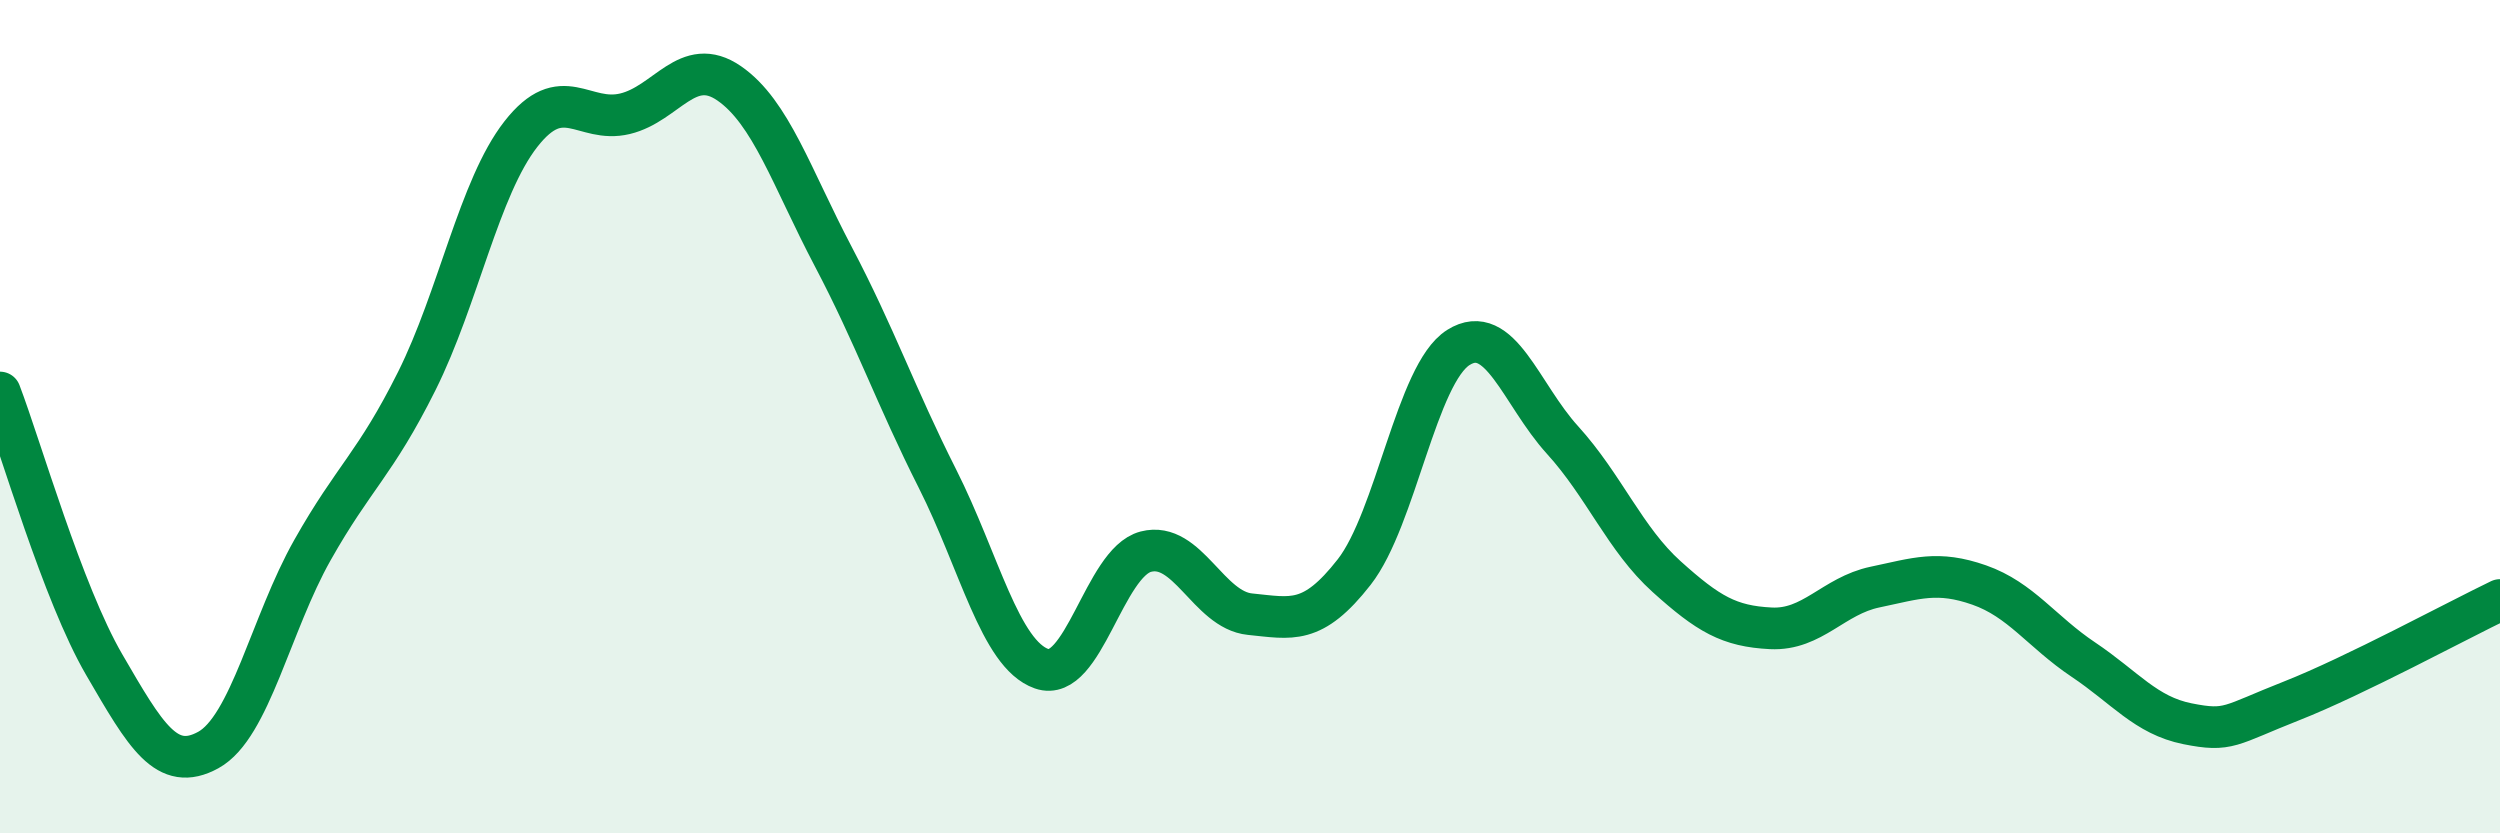
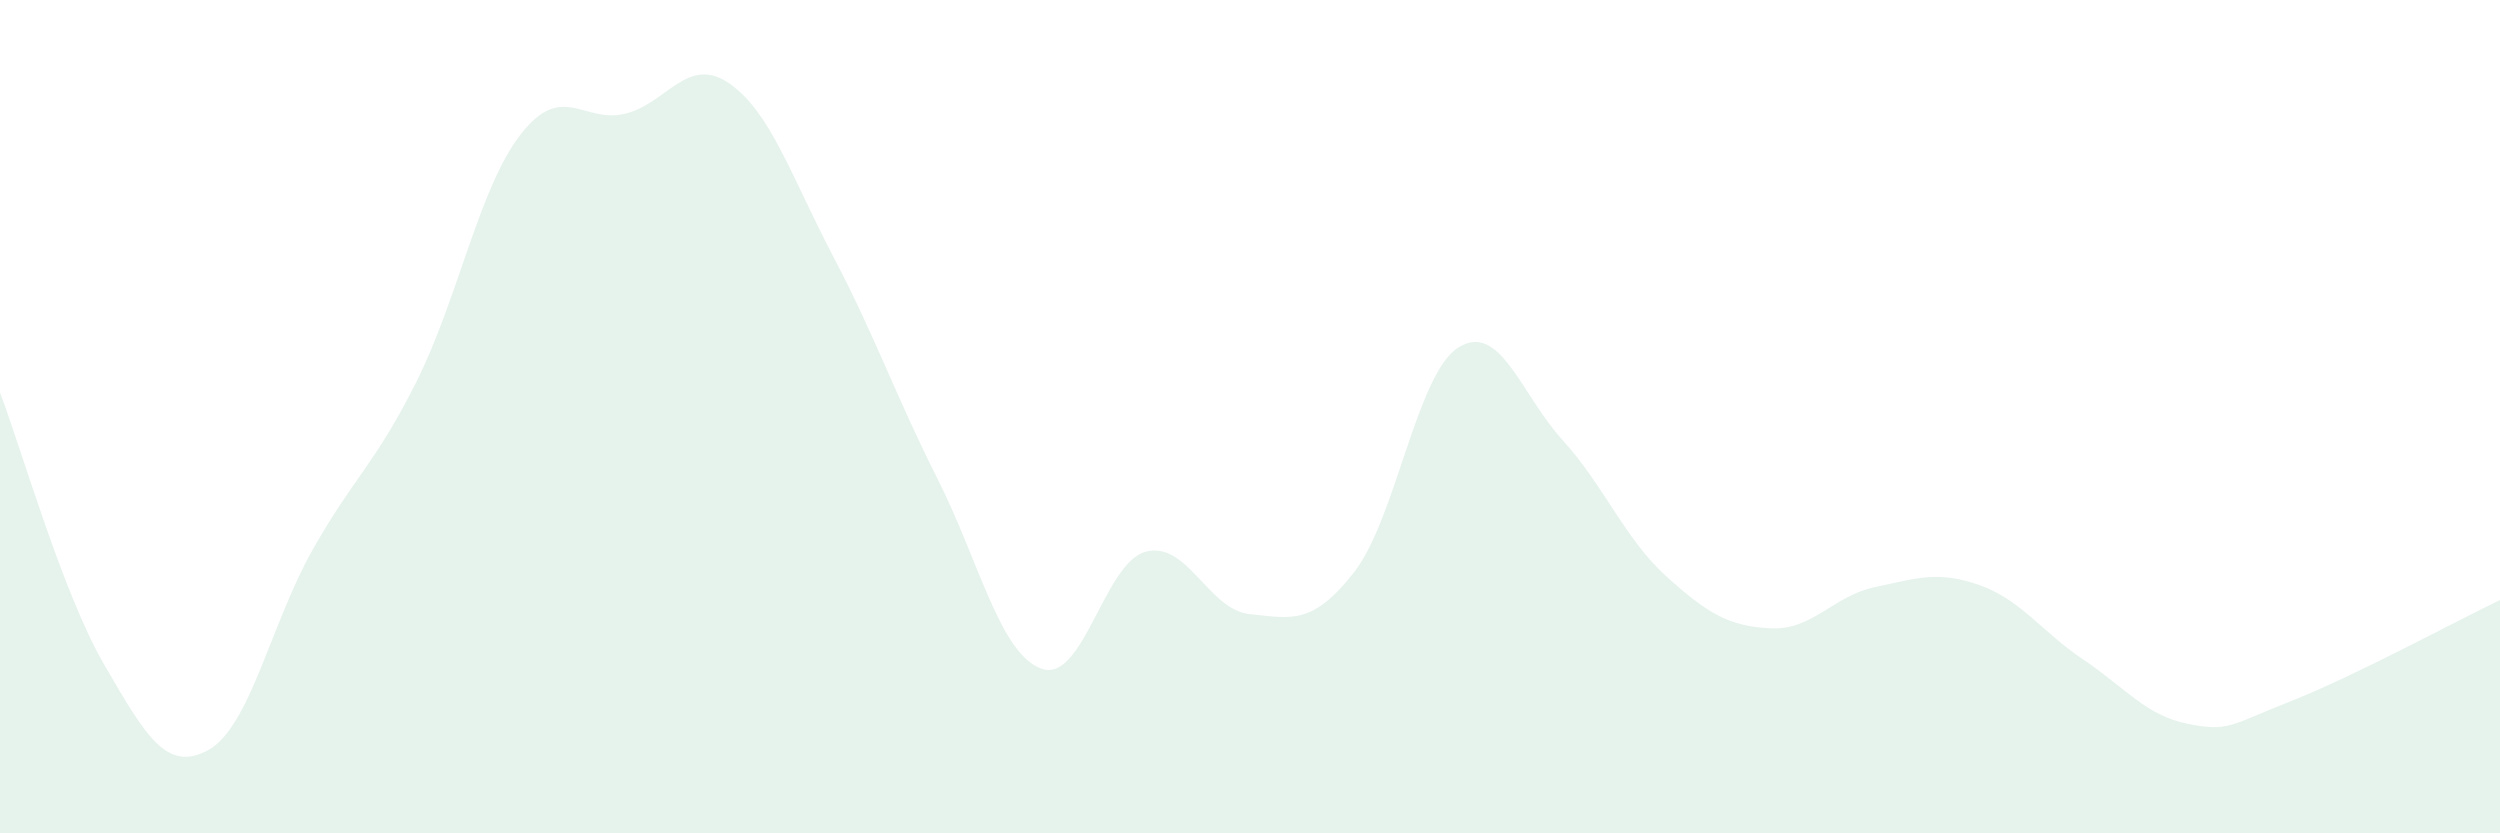
<svg xmlns="http://www.w3.org/2000/svg" width="60" height="20" viewBox="0 0 60 20">
  <path d="M 0,9.42 C 0.5,10.73 1.5,14.23 2.5,15.95 C 3.5,17.67 4,18.55 5,18 C 6,17.45 6.5,14.97 7.5,13.2 C 8.5,11.43 9,11.15 10,9.15 C 11,7.15 11.5,4.5 12.5,3.22 C 13.5,1.94 14,2.97 15,2.73 C 16,2.49 16.5,1.31 17.5,2 C 18.5,2.69 19,4.26 20,6.16 C 21,8.06 21.5,9.51 22.5,11.49 C 23.5,13.47 24,15.7 25,16.05 C 26,16.4 26.5,13.5 27.5,13.24 C 28.5,12.98 29,14.64 30,14.74 C 31,14.84 31.5,15.01 32.5,13.73 C 33.5,12.45 34,8.97 35,8.34 C 36,7.71 36.5,9.46 37.5,10.56 C 38.5,11.66 39,12.94 40,13.84 C 41,14.74 41.5,15.03 42.5,15.08 C 43.5,15.13 44,14.3 45,14.09 C 46,13.88 46.5,13.69 47.5,14.04 C 48.5,14.39 49,15.16 50,15.83 C 51,16.5 51.5,17.17 52.5,17.37 C 53.5,17.57 53.5,17.41 55,16.82 C 56.5,16.23 59,14.88 60,14.4L60 20L0 20Z" fill="#008740" opacity="0.1" stroke-linecap="round" stroke-linejoin="round" />
-   <path d="M 0,9.42 C 0.5,10.73 1.5,14.23 2.5,15.95 C 3.5,17.67 4,18.55 5,18 C 6,17.45 6.5,14.97 7.5,13.2 C 8.5,11.43 9,11.15 10,9.15 C 11,7.15 11.5,4.5 12.5,3.22 C 13.5,1.94 14,2.97 15,2.73 C 16,2.49 16.5,1.31 17.5,2 C 18.5,2.69 19,4.26 20,6.16 C 21,8.06 21.5,9.51 22.5,11.49 C 23.5,13.47 24,15.7 25,16.05 C 26,16.4 26.5,13.5 27.5,13.24 C 28.5,12.98 29,14.64 30,14.74 C 31,14.84 31.5,15.01 32.5,13.73 C 33.5,12.45 34,8.97 35,8.34 C 36,7.71 36.5,9.46 37.5,10.56 C 38.5,11.66 39,12.94 40,13.84 C 41,14.74 41.5,15.03 42.5,15.08 C 43.5,15.13 44,14.3 45,14.09 C 46,13.88 46.5,13.69 47.5,14.04 C 48.5,14.39 49,15.16 50,15.83 C 51,16.5 51.5,17.17 52.5,17.37 C 53.5,17.57 53.5,17.41 55,16.82 C 56.5,16.23 59,14.88 60,14.4" stroke="#008740" stroke-width="1" fill="none" stroke-linecap="round" stroke-linejoin="round" />
</svg>